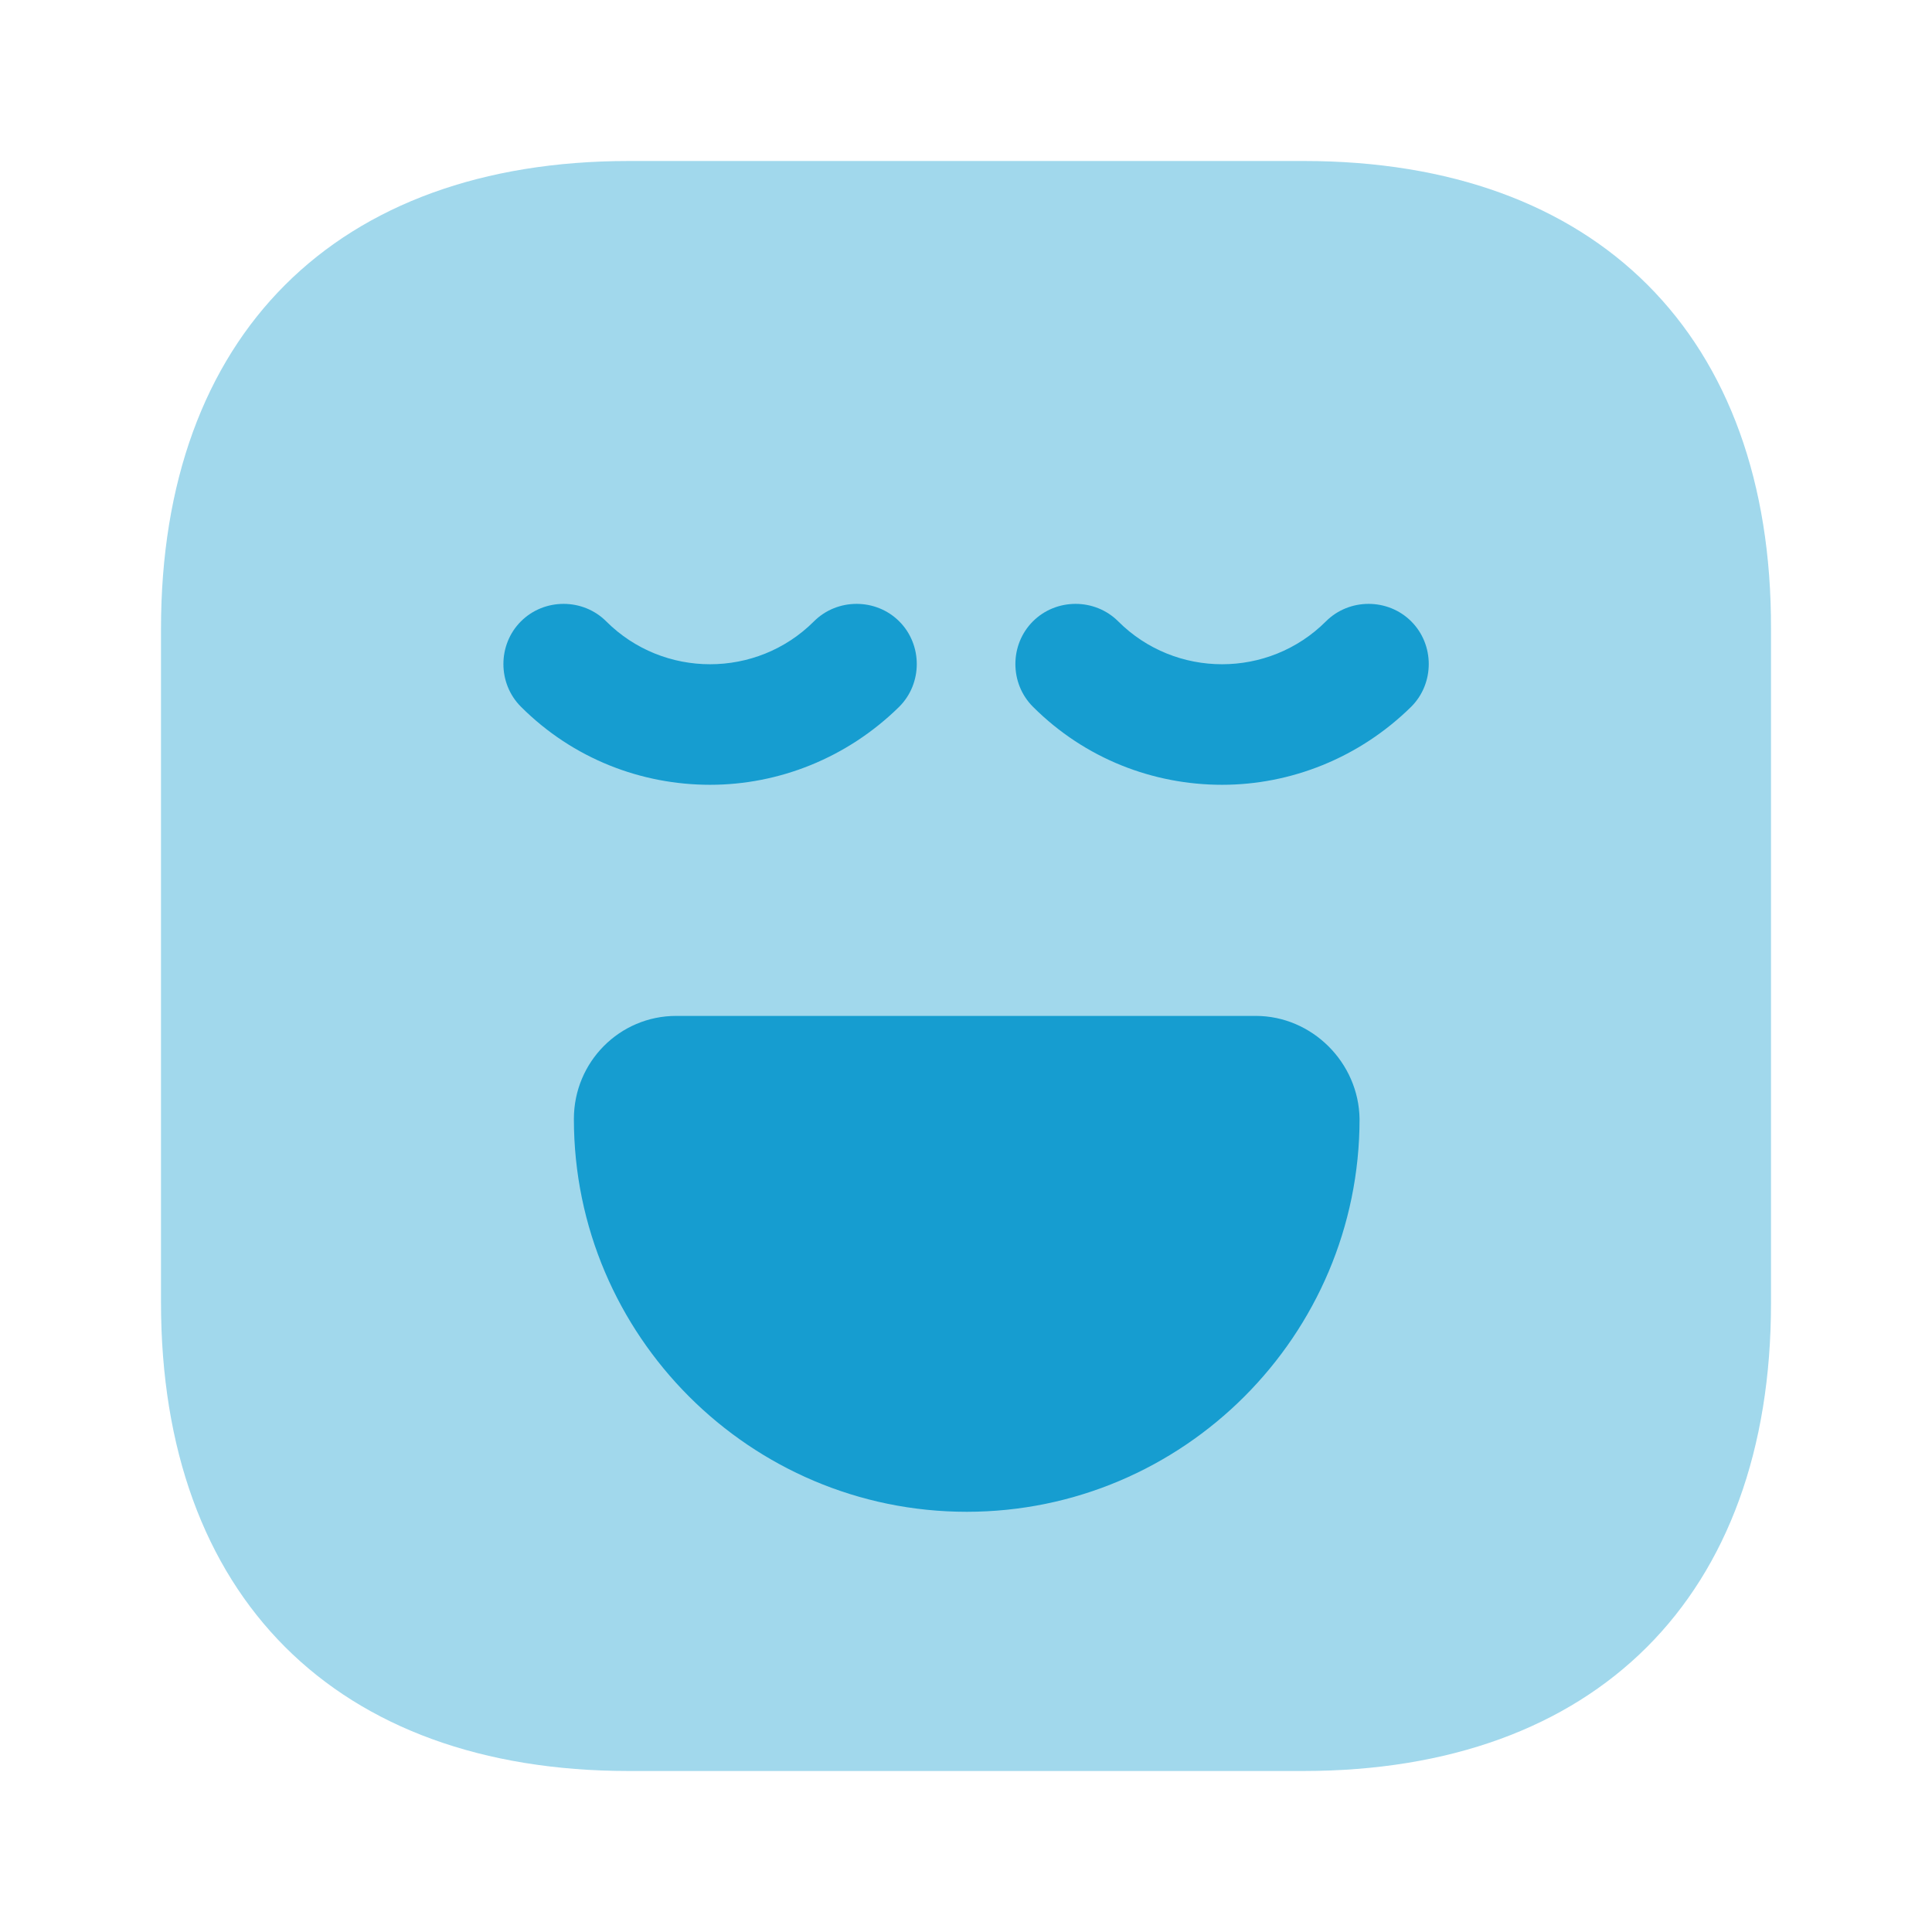
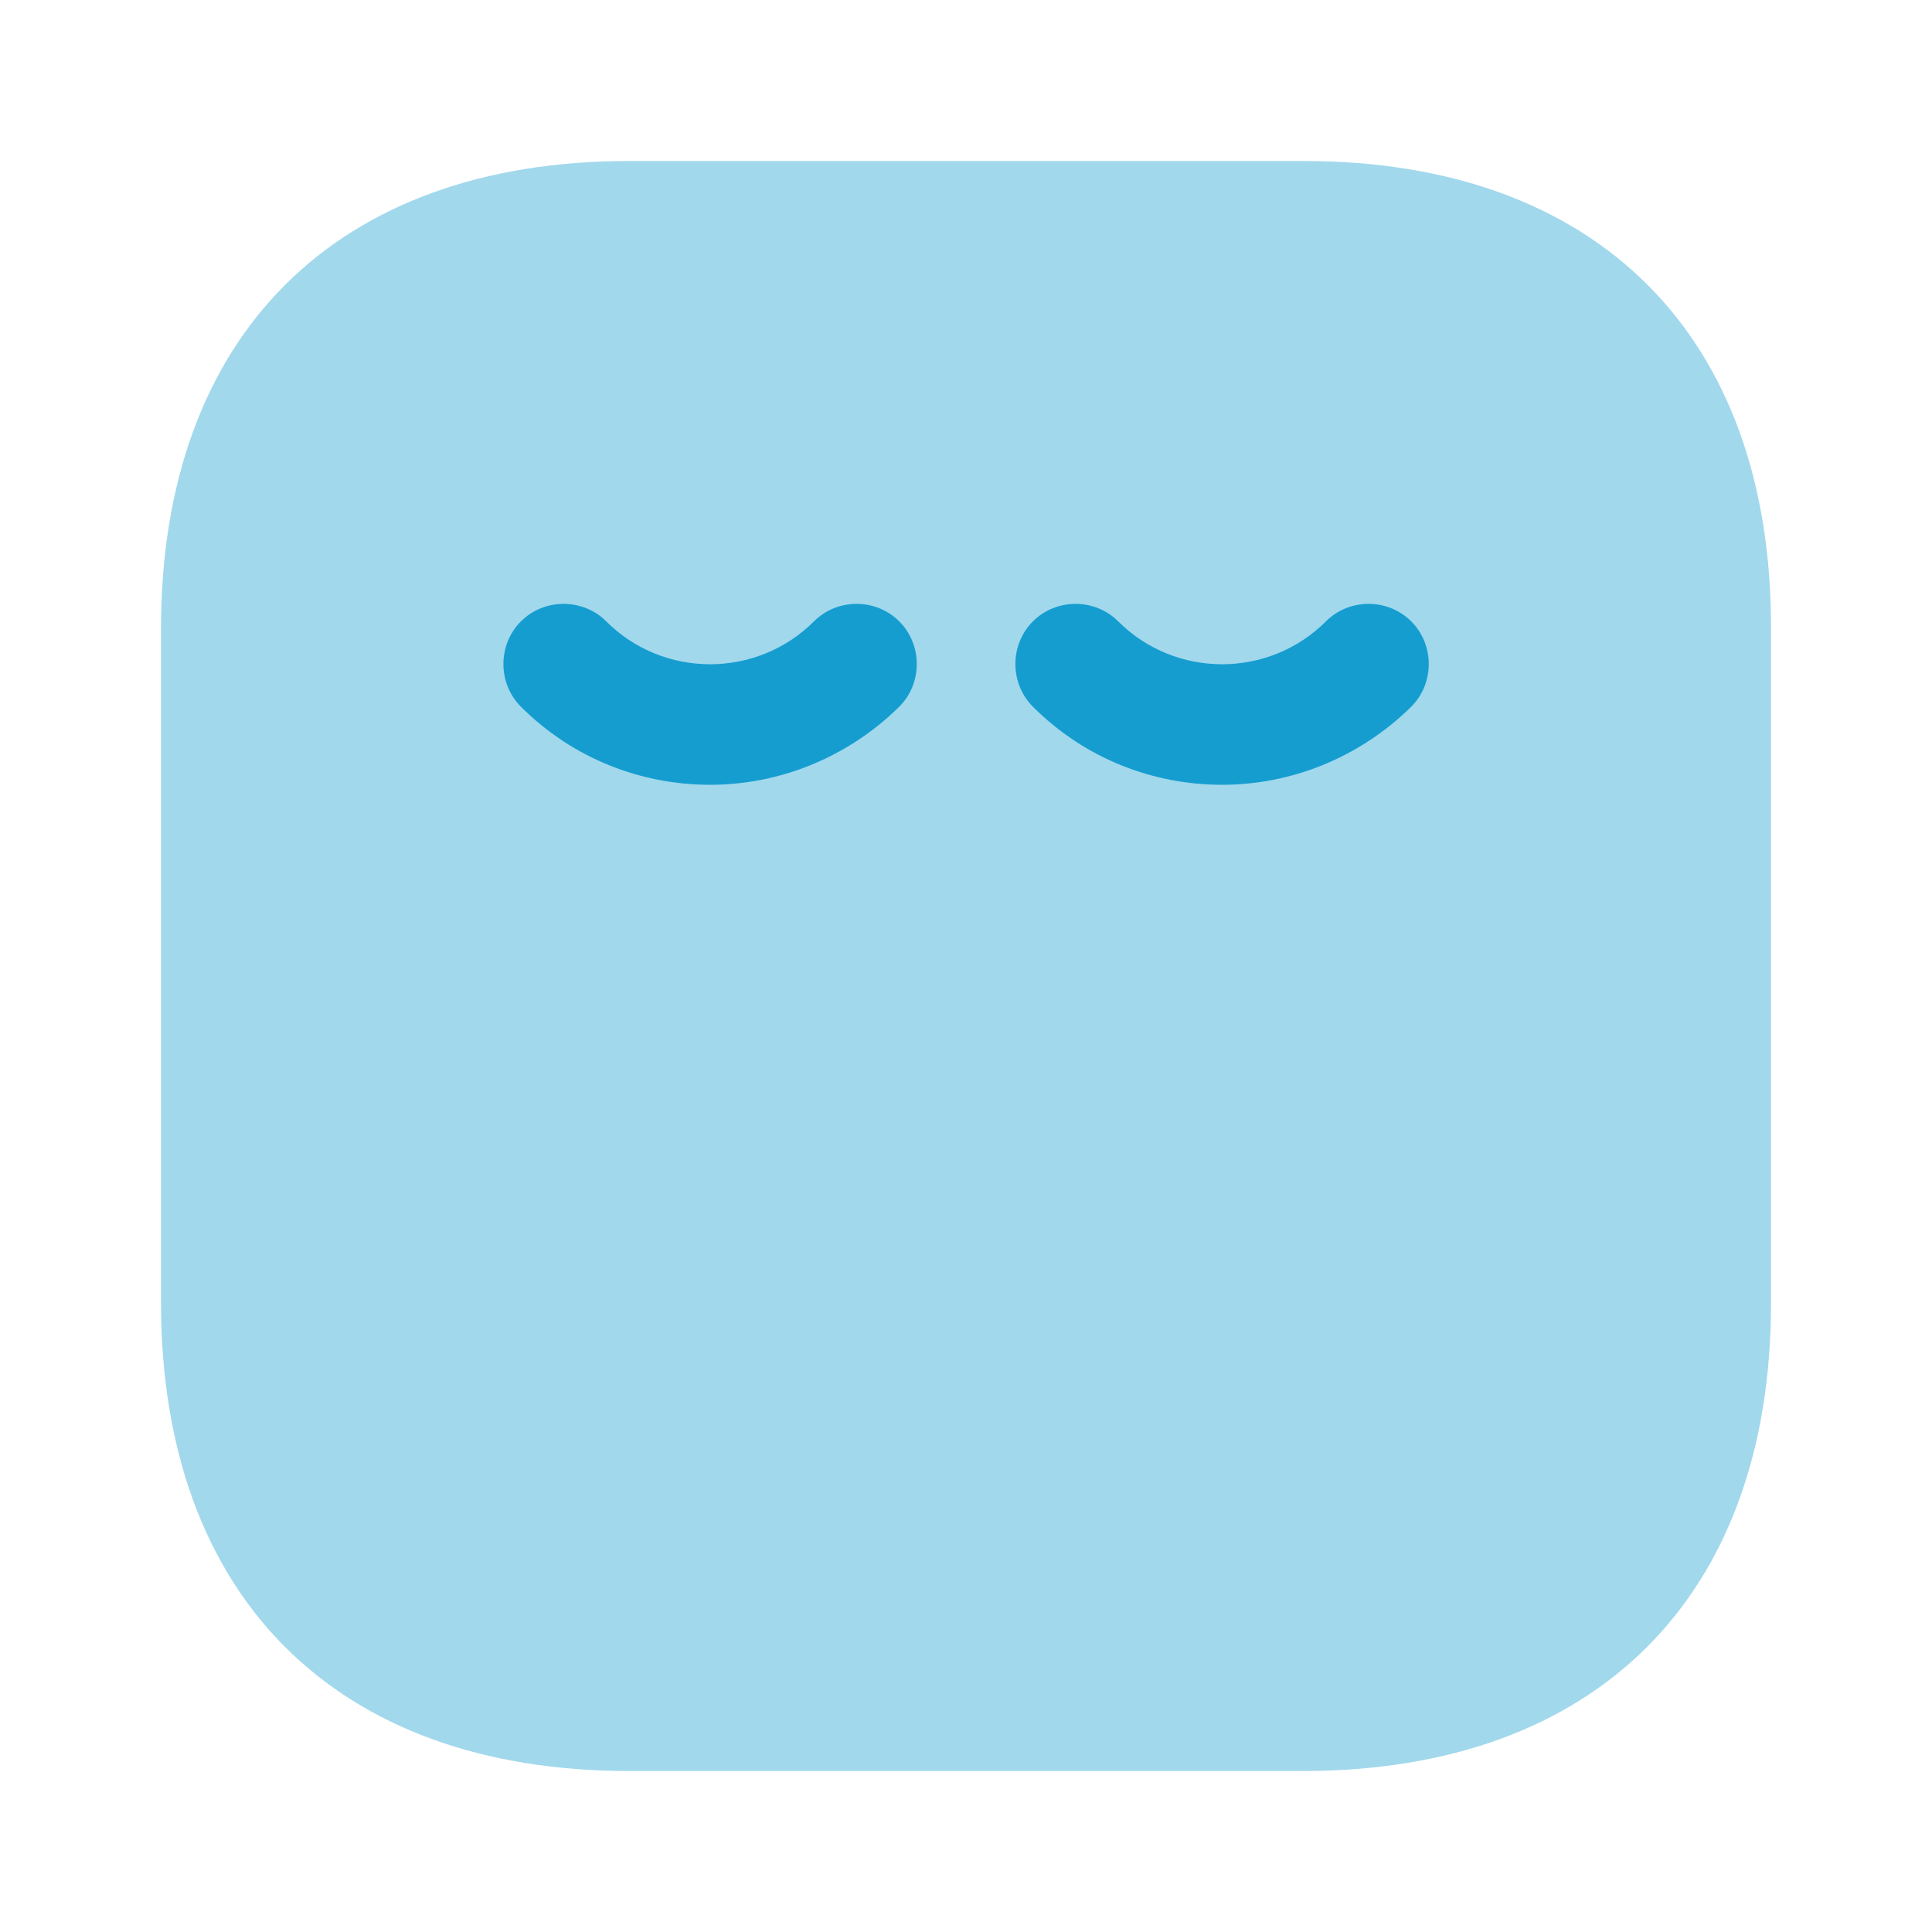
<svg xmlns="http://www.w3.org/2000/svg" width="24" height="24" viewBox="0 0 24 24" fill="none">
  <path opacity="0.4" d="M16.197 2H7.813C4.171 2 2 4.17 2 7.81V16.18C2 19.83 4.171 22 7.813 22H16.187C19.829 22 22 19.83 22 16.19V7.81C22.01 4.17 19.839 2 16.197 2Z" fill="#169DD0" />
  <path d="M8.821 9.749C7.971 9.749 7.121 9.429 6.471 8.779C6.181 8.489 6.181 8.009 6.471 7.719C6.761 7.429 7.241 7.429 7.531 7.719C8.241 8.429 9.401 8.429 10.111 7.719C10.401 7.429 10.881 7.429 11.171 7.719C11.461 8.009 11.461 8.489 11.171 8.779C10.521 9.419 9.671 9.749 8.821 9.749Z" fill="#169DD0" />
  <path d="M15.181 9.749C14.331 9.749 13.481 9.429 12.831 8.779C12.541 8.489 12.541 8.009 12.831 7.719C13.121 7.429 13.601 7.429 13.891 7.719C14.601 8.429 15.761 8.429 16.471 7.719C16.761 7.429 17.241 7.429 17.531 7.719C17.821 8.009 17.821 8.489 17.531 8.779C16.881 9.419 16.031 9.749 15.181 9.749Z" fill="#169DD0" />
-   <path d="M15.599 12.62H8.399C7.699 12.62 7.129 13.19 7.129 13.9C7.129 16.59 9.319 18.78 12.009 18.78C14.699 18.78 16.889 16.59 16.889 13.9C16.879 13.2 16.299 12.62 15.599 12.62Z" fill="#169DD0" />
</svg>